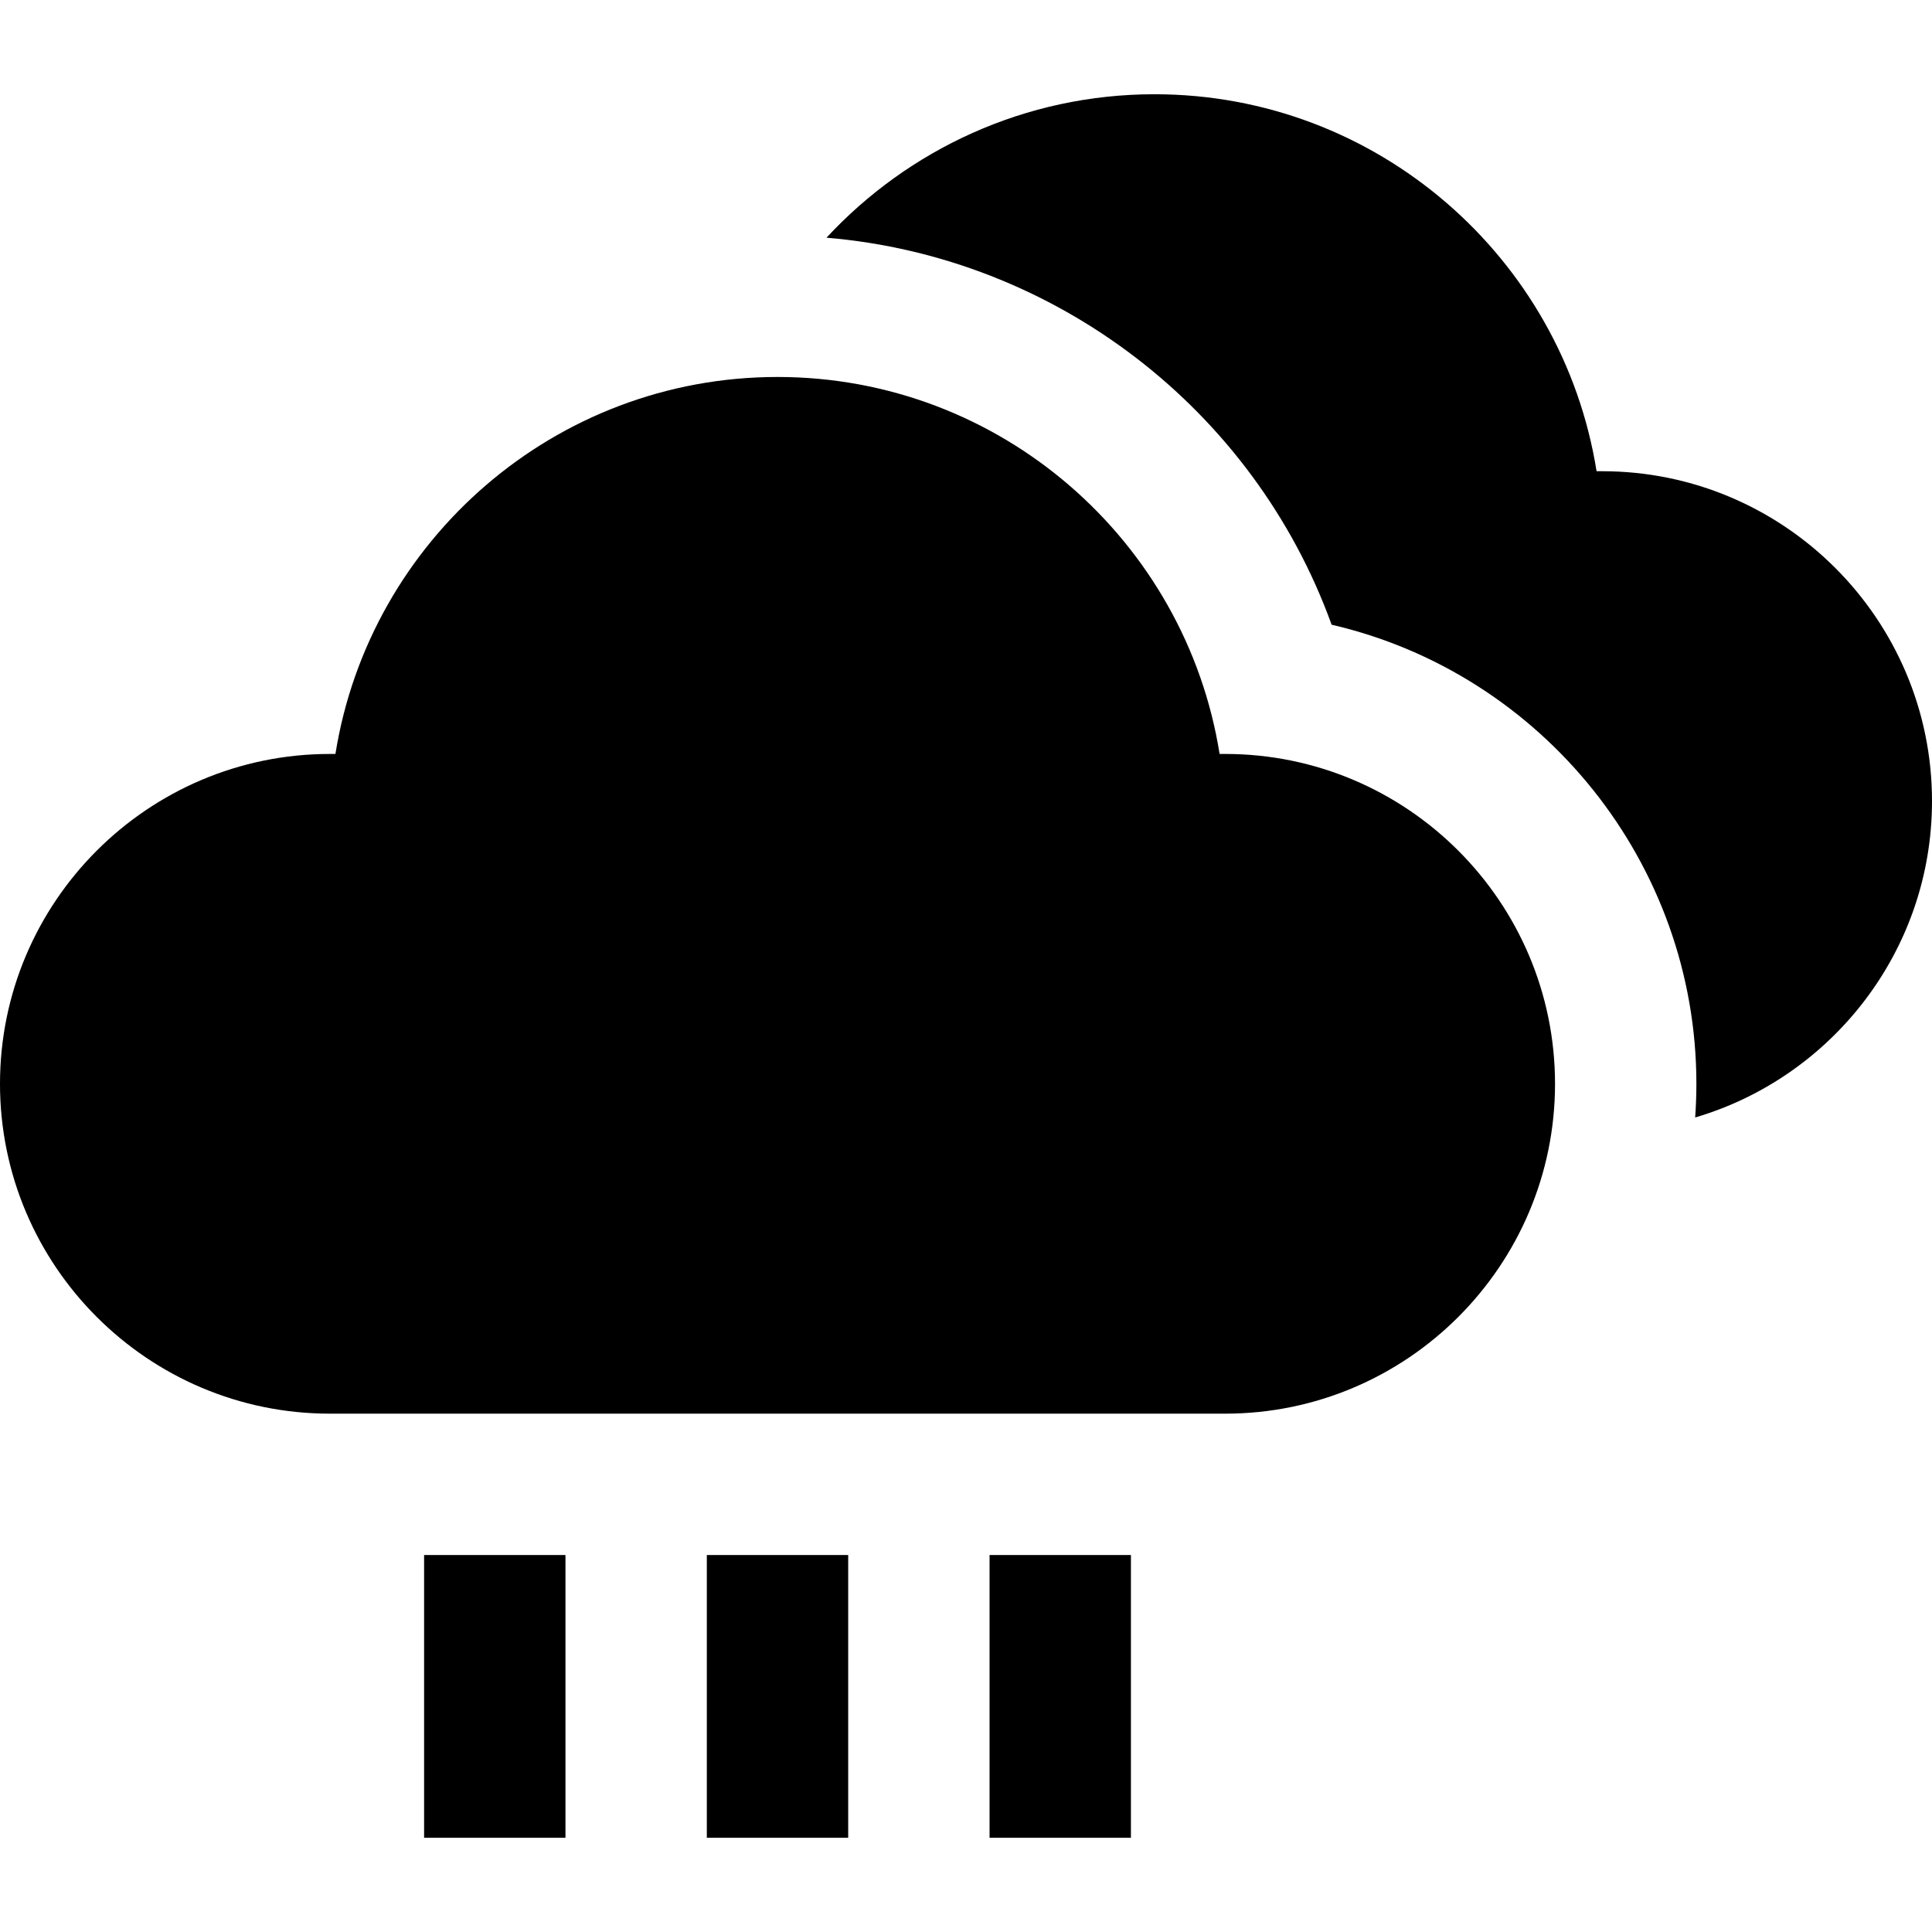
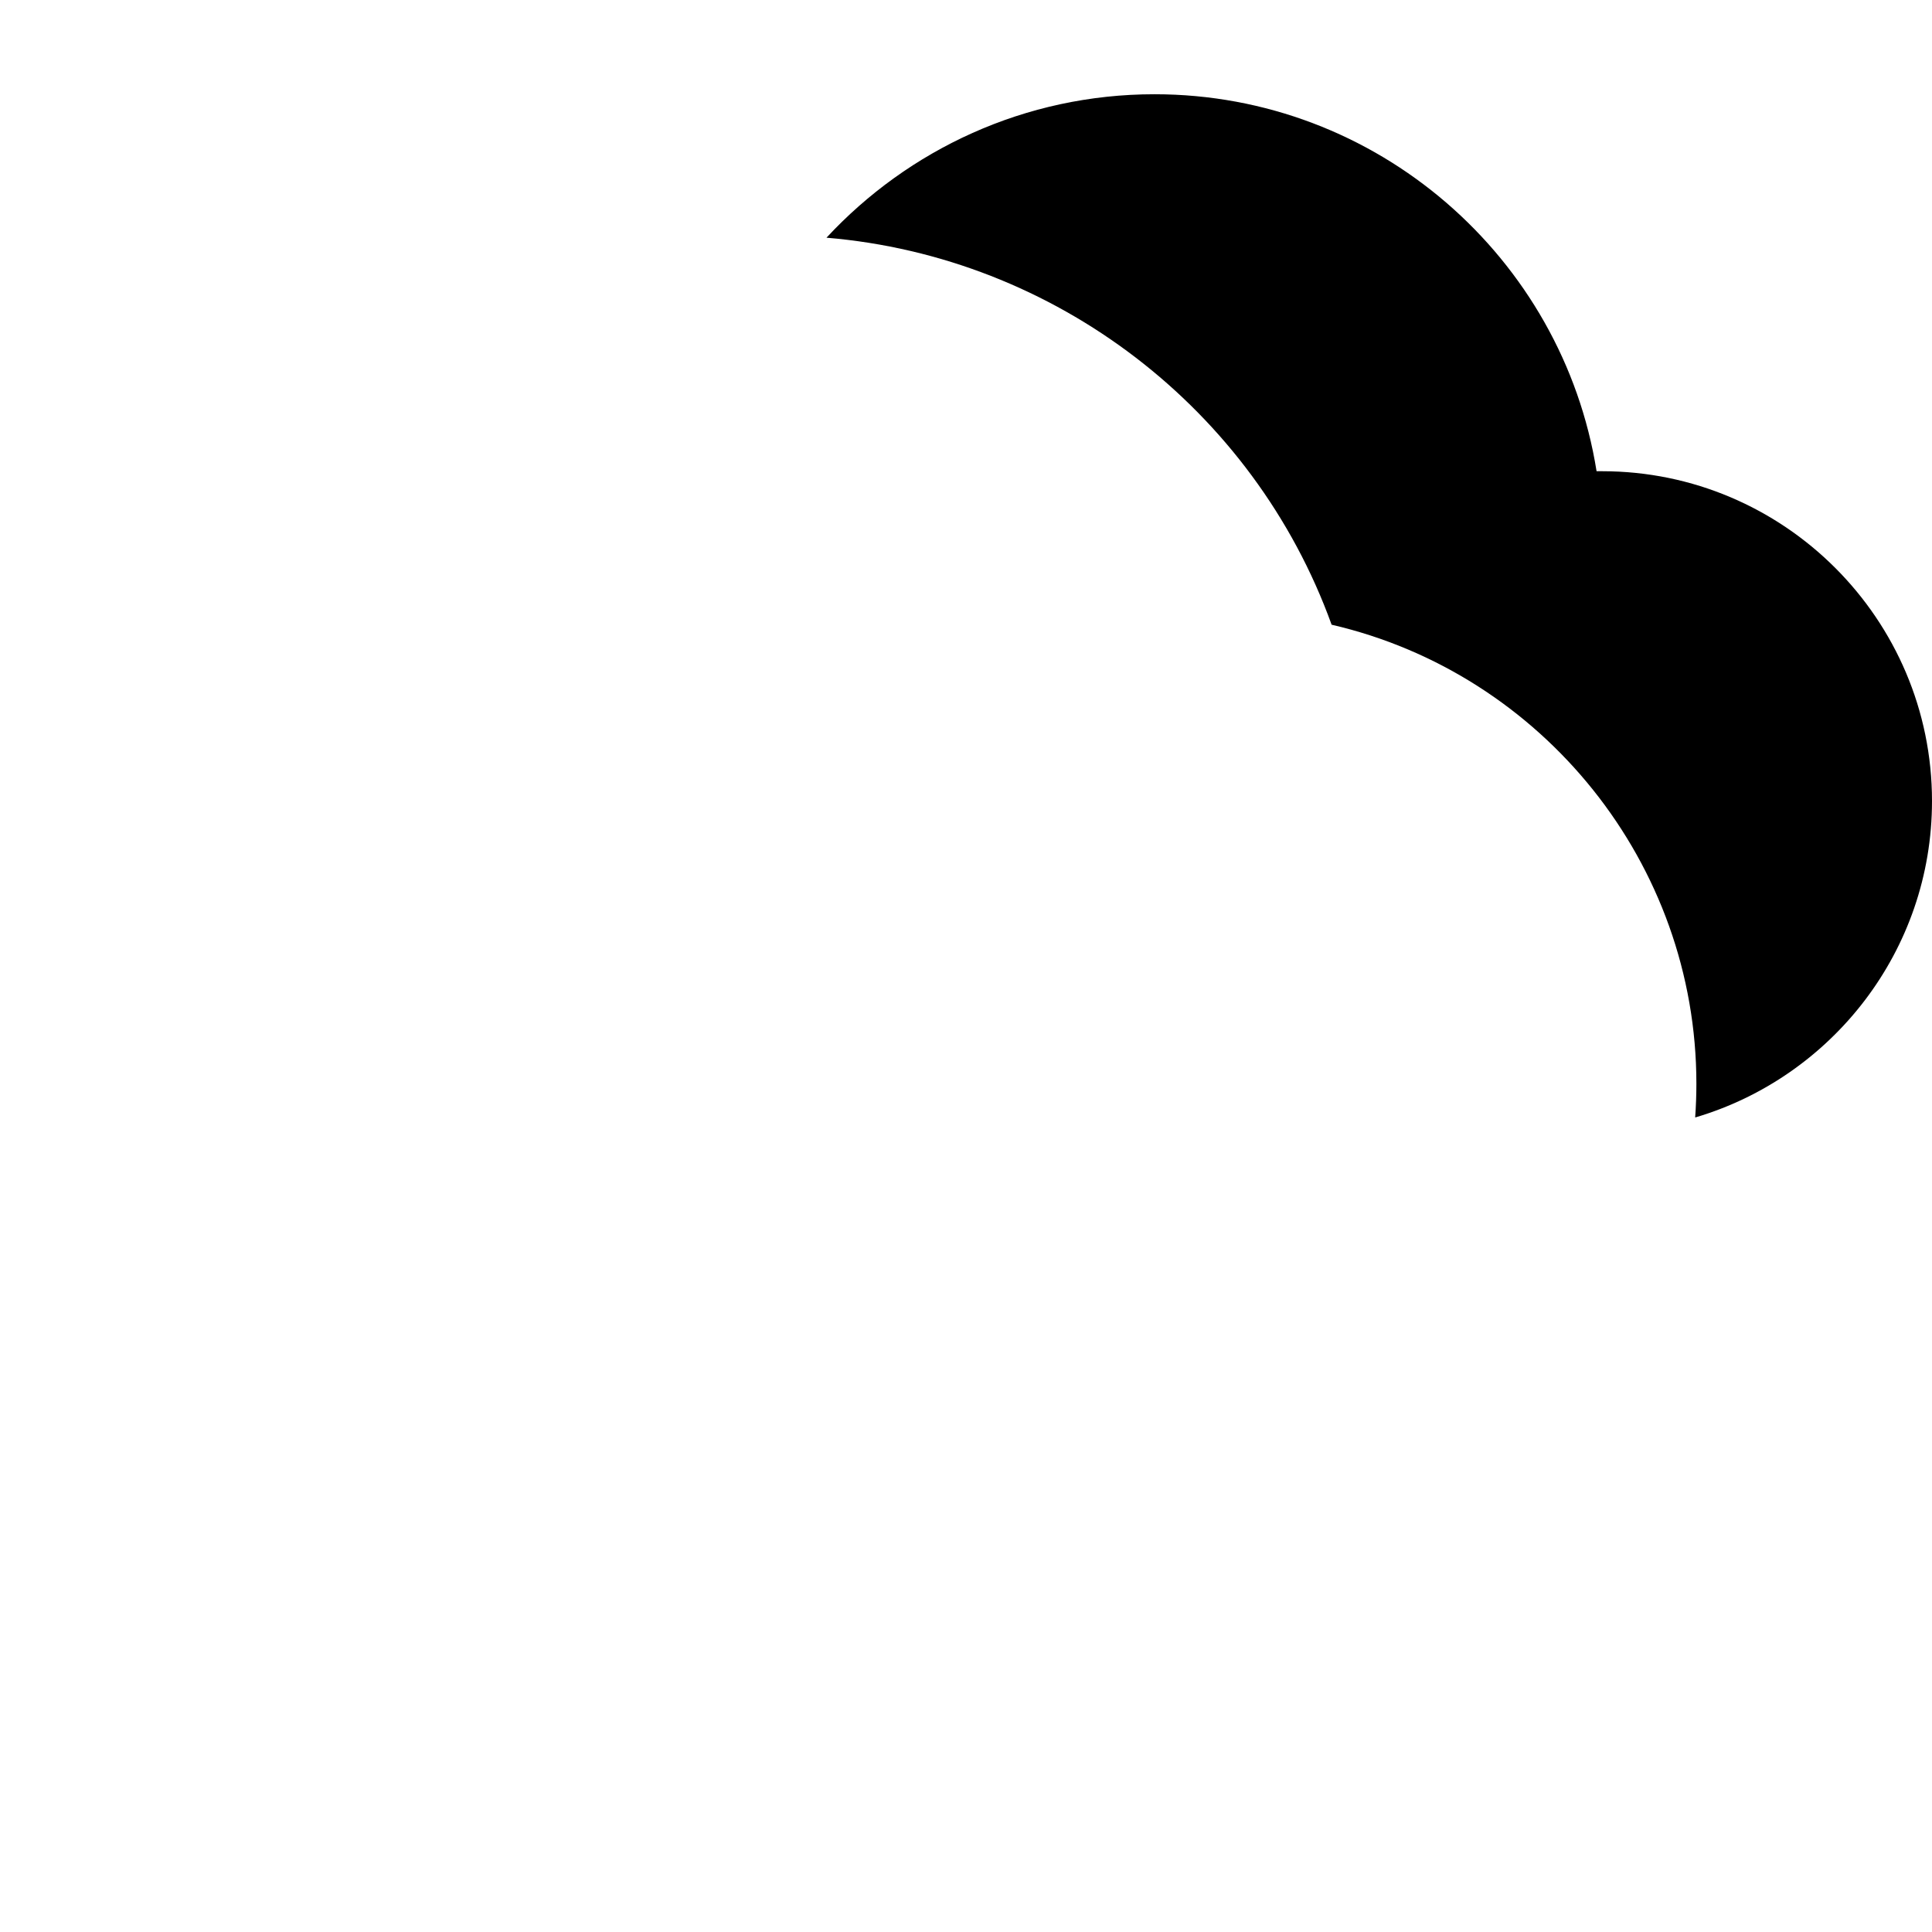
<svg xmlns="http://www.w3.org/2000/svg" fill="#000000" version="1.1" id="Layer_1" viewBox="0 0 512 512" xml:space="preserve">
  <g>
    <g>
      <path d="M424.585,124.878h-1.477c-9.007-56.546-58.115-99.902-117.157-99.902c-34.309,0-65.244,14.658-86.924,38.018    c60.57,5.076,113.184,45.336,133.864,102.56c55.885,12.941,96.669,63.251,96.669,121.666c0,3.001-0.114,5.975-0.322,8.924    C485.47,285.474,512,251.933,512,212.293C512,164.091,472.786,124.878,424.585,124.878z" />
    </g>
  </g>
  <g>
    <g>
-       <path d="M324.683,199.805h-1.477c-9.007-56.546-58.115-99.902-117.157-99.902c-59.042,0-108.149,43.356-117.157,99.902h-1.477    C39.214,199.805,0,239.018,0,287.219c0,48.202,39.214,87.415,87.415,87.415h237.268c48.2,0,87.415-39.213,87.415-87.415    C412.098,239.018,372.883,199.805,324.683,199.805z" />
-     </g>
+       </g>
  </g>
  <g>
    <g>
-       <rect x="112.39" y="412.098" width="37.463" height="74.927" />
-     </g>
+       </g>
  </g>
  <g>
    <g>
-       <rect x="187.317" y="412.098" width="37.463" height="74.927" />
-     </g>
+       </g>
  </g>
  <g>
    <g>
-       <rect x="262.244" y="412.098" width="37.463" height="74.927" />
-     </g>
+       </g>
  </g>
</svg>